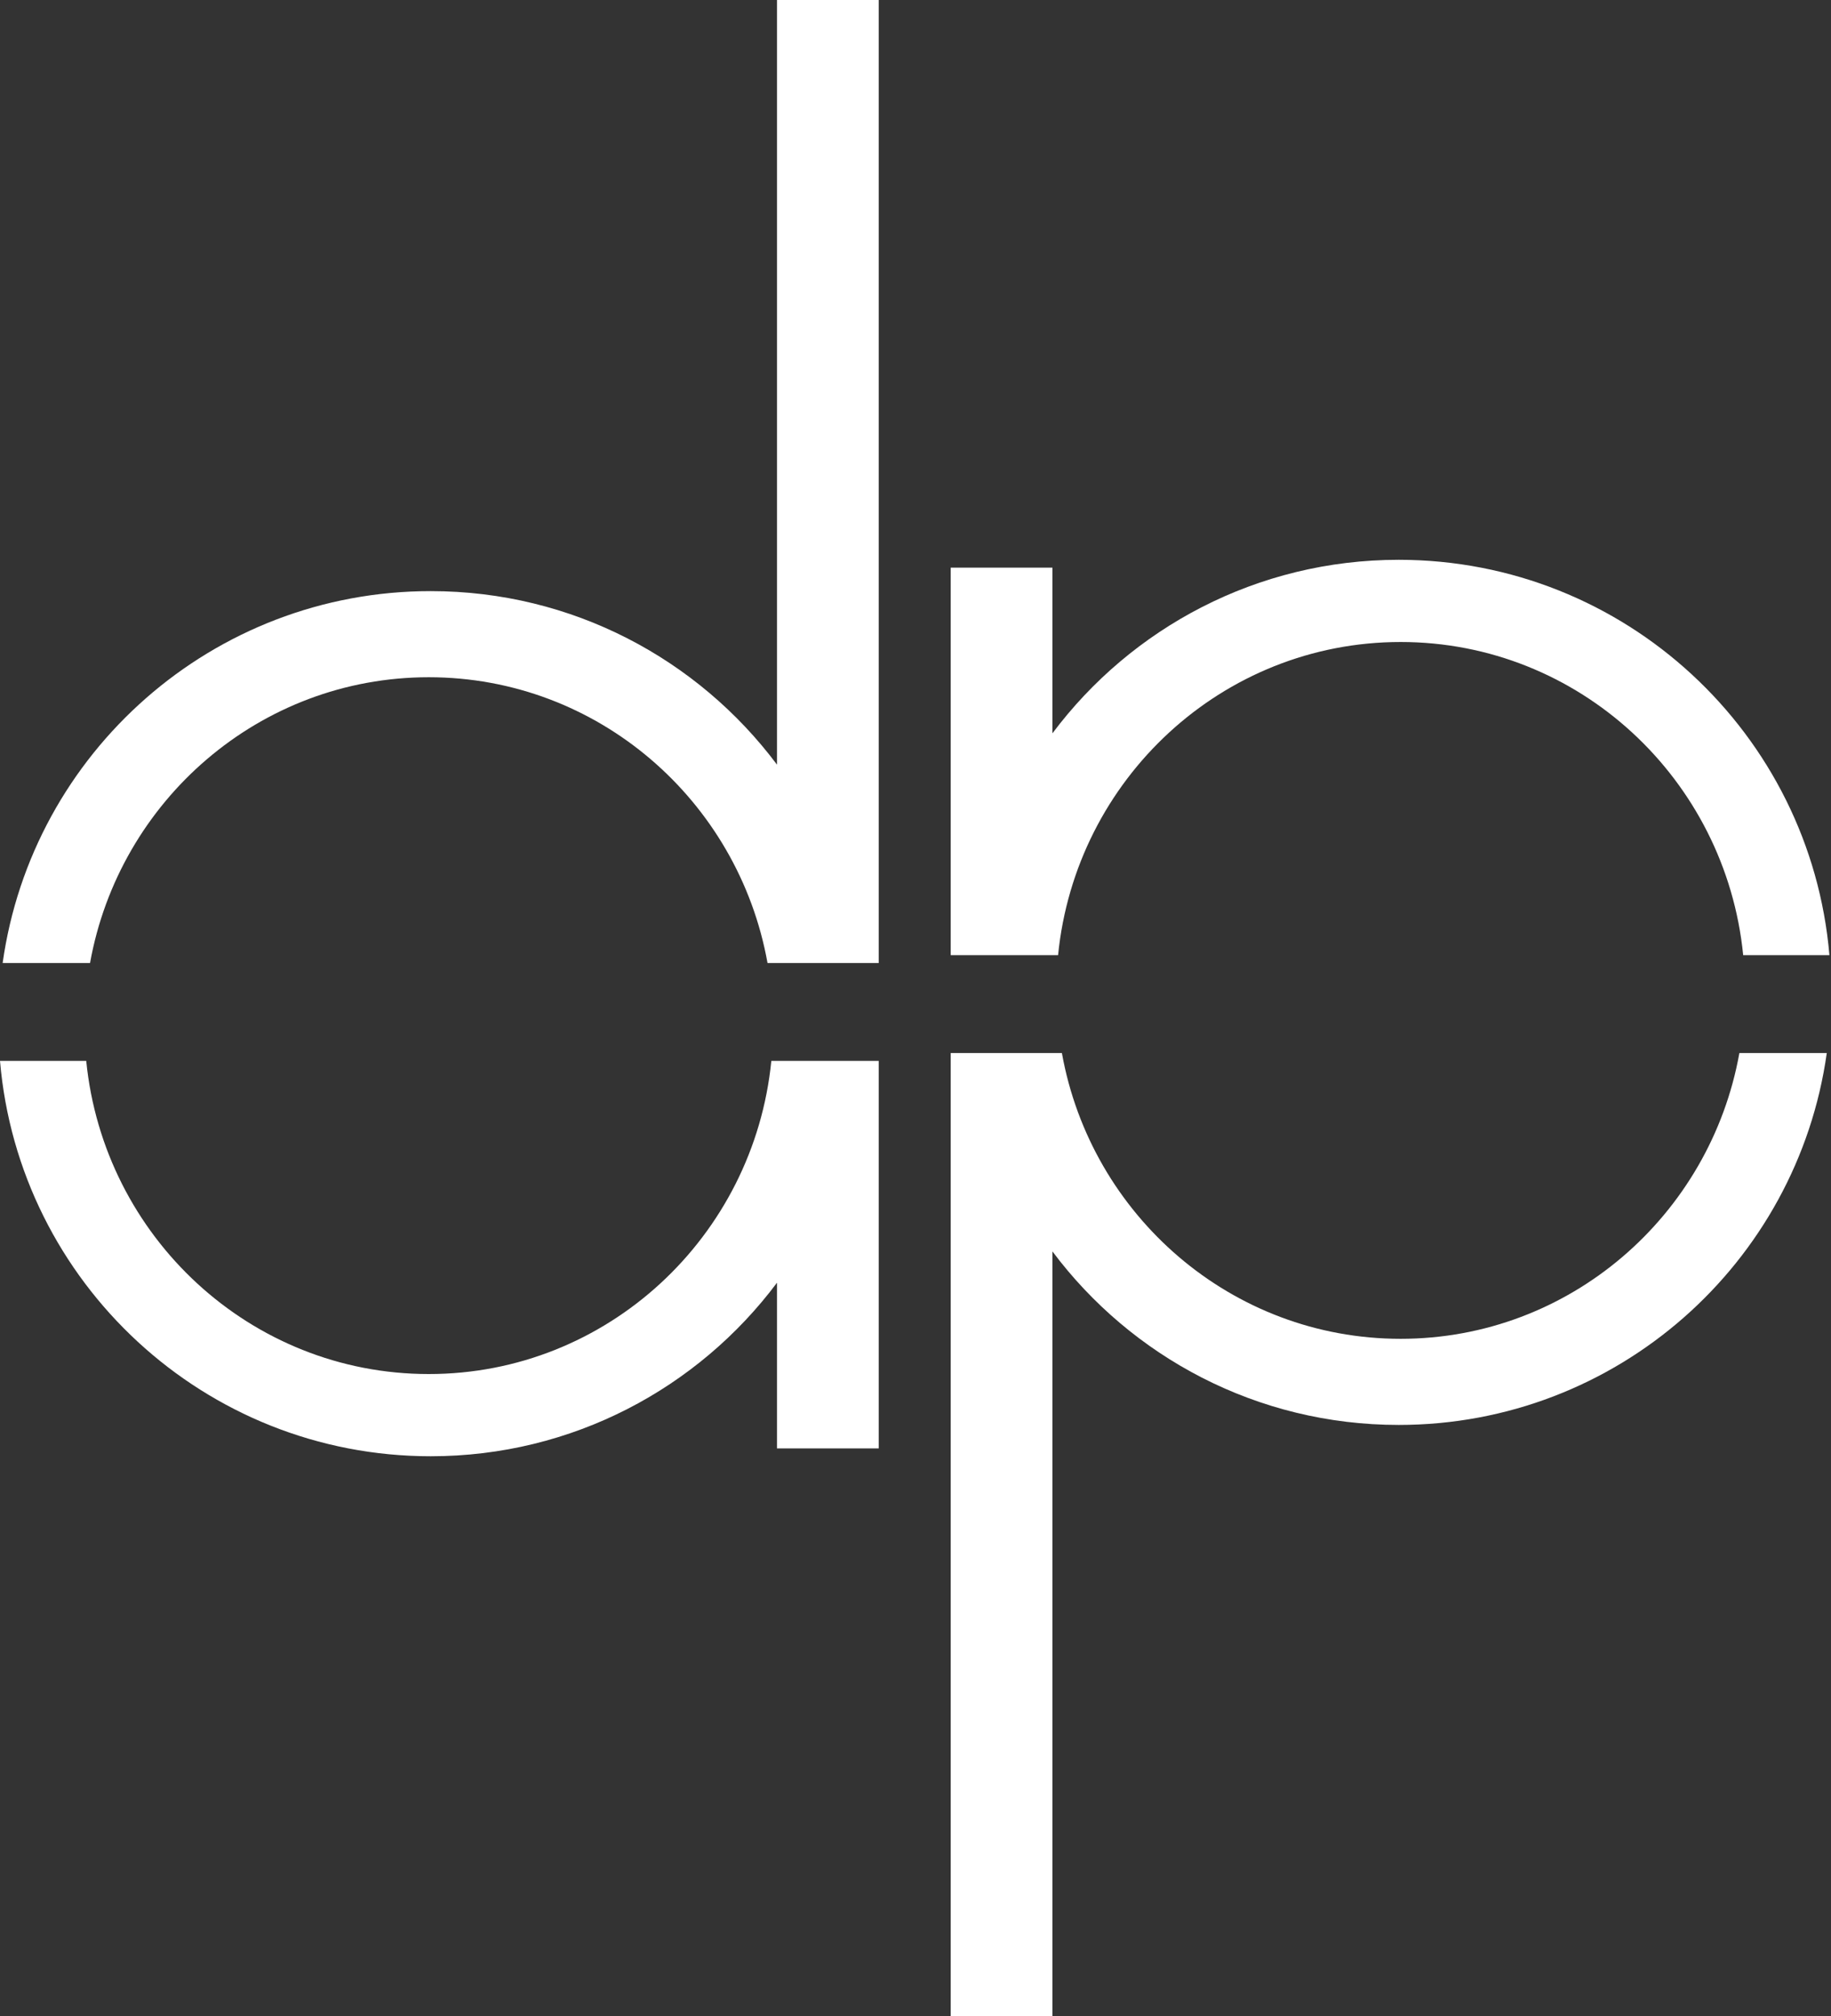
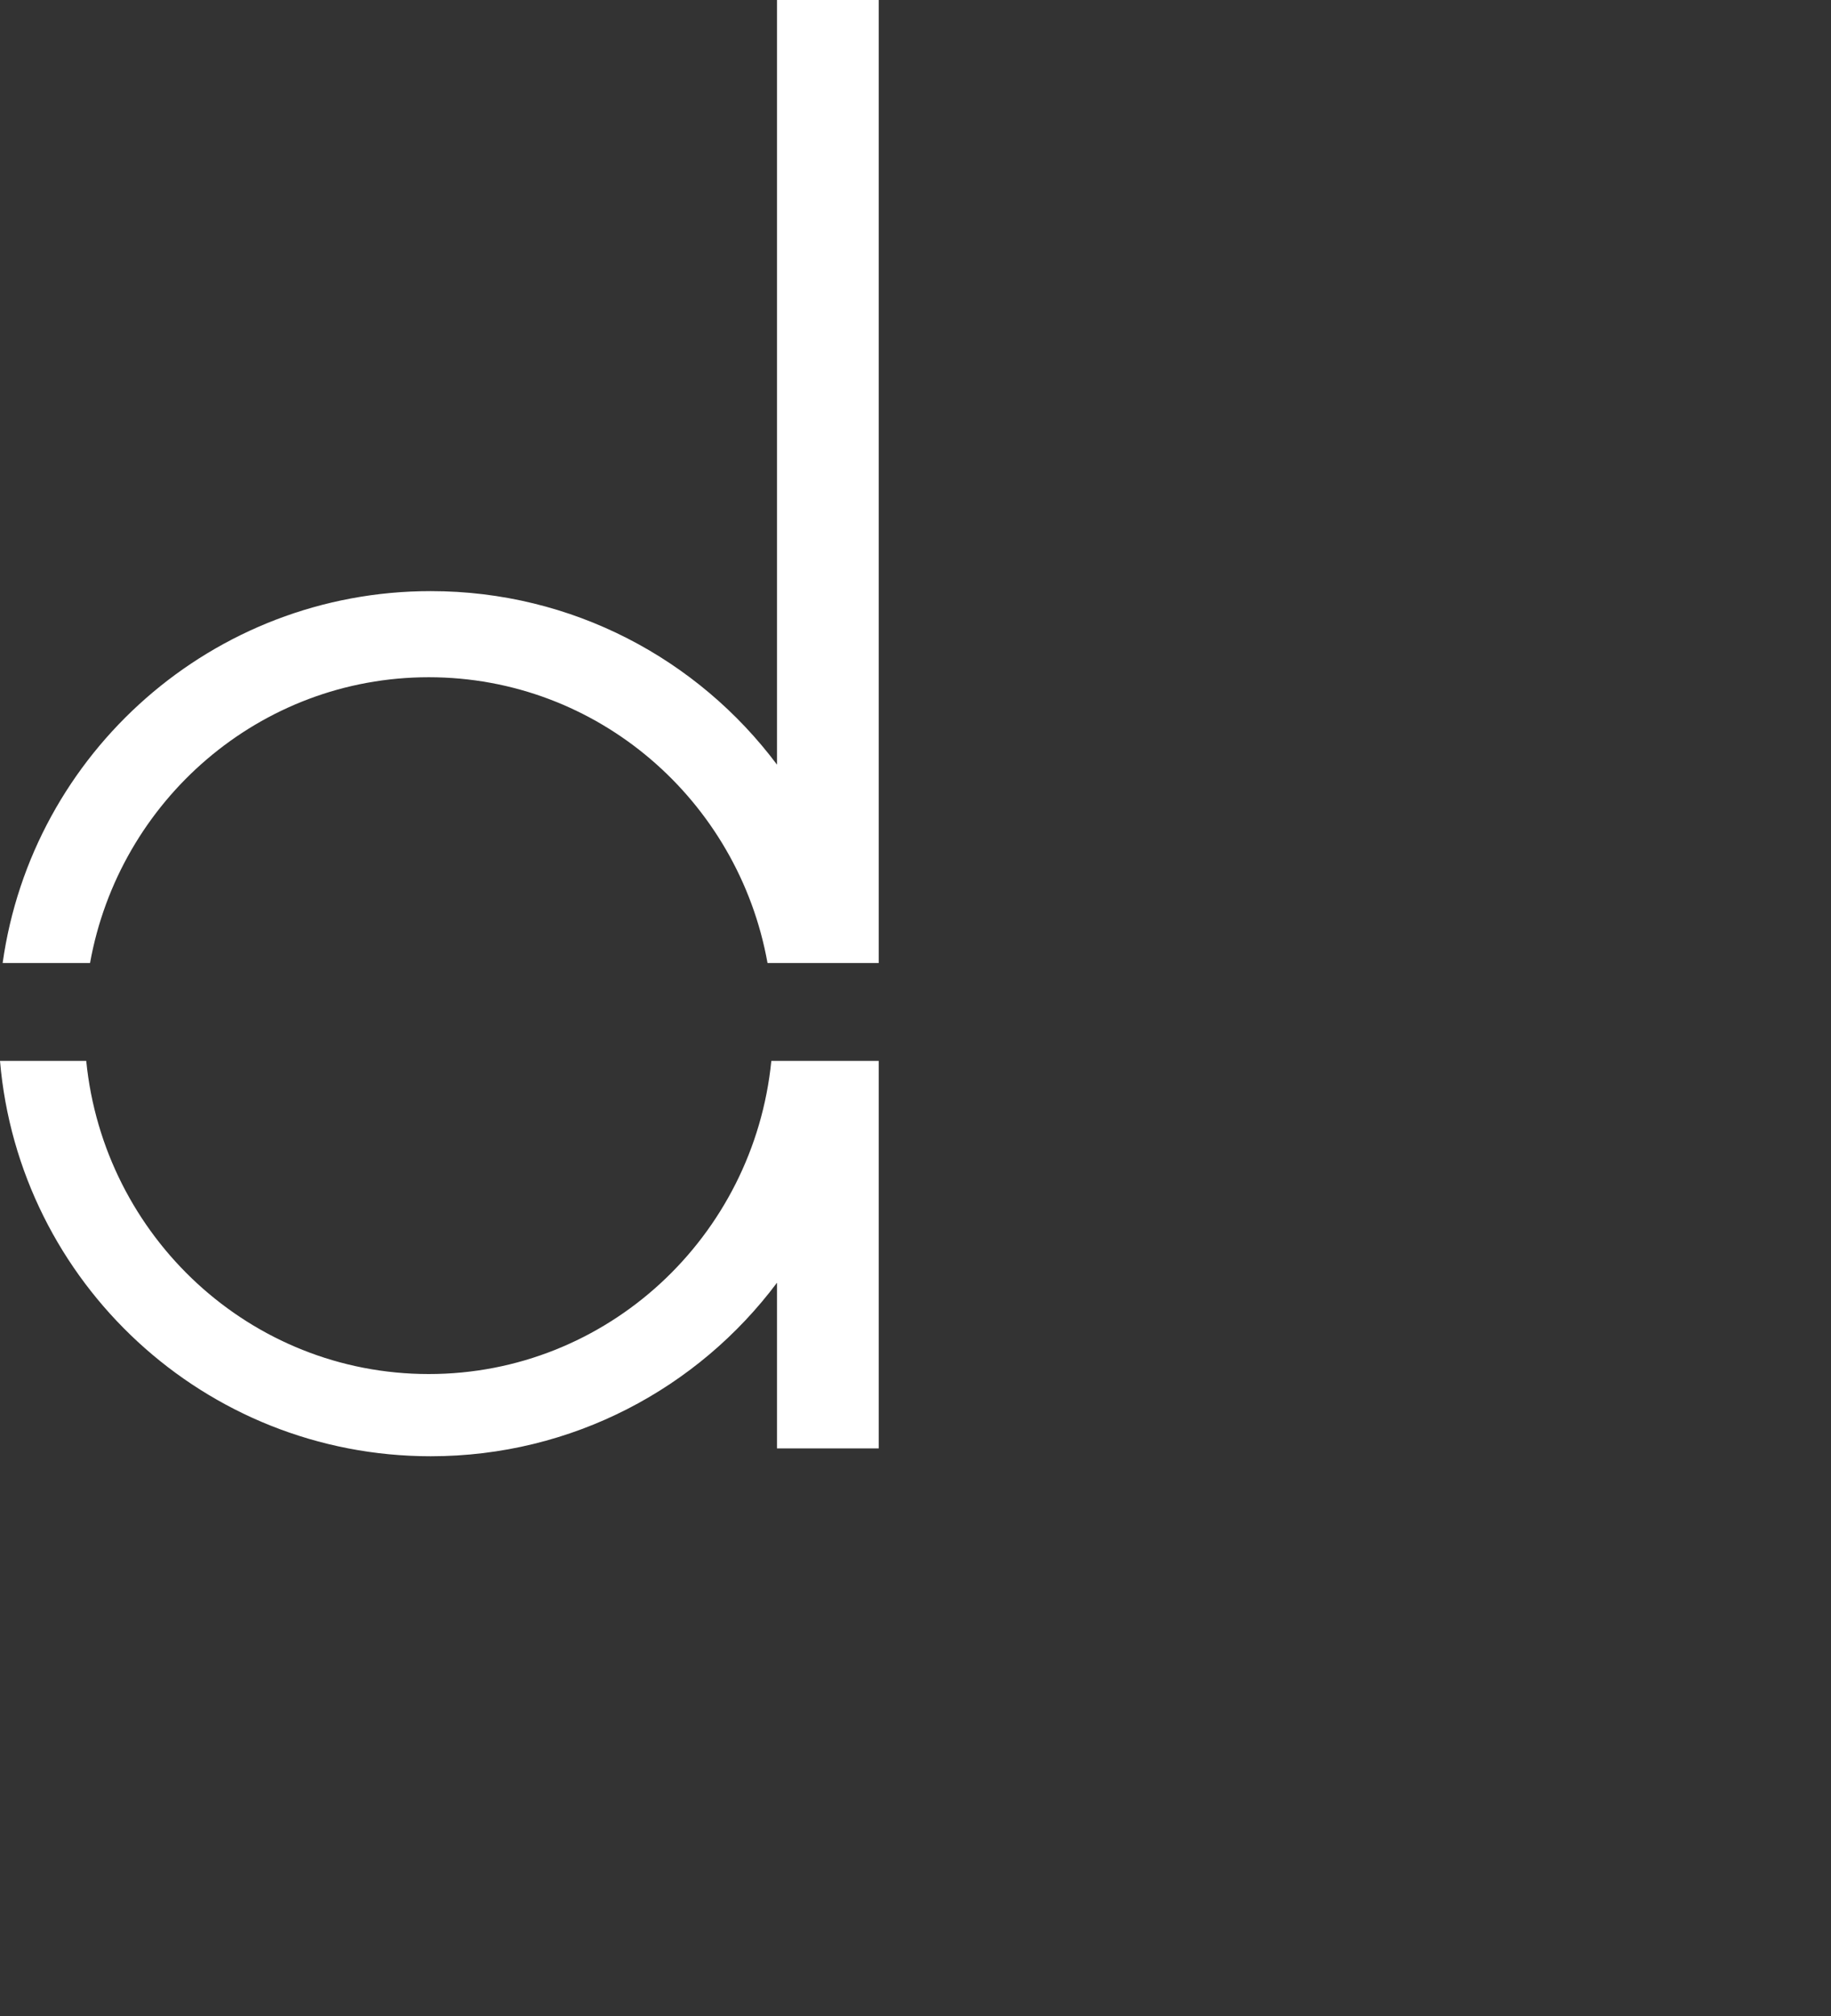
<svg xmlns="http://www.w3.org/2000/svg" width="468" height="515" viewBox="0 0 468 515" fill="none">
  <rect x="0" y="0" width="468" height="515" fill="#333333" stroke="none" />
  <path d="M22.04 271C26.501 315.927 63.998 351 109.596 351C155.193 351 192.69 315.927 197.151 271H224.596V370H198.596V327.674C178.442 354.584 146.304 372 110.096 372C52.269 372 4.818 327.58 0 271H22.04ZM224.596 246H196.177C188.725 204.483 152.796 173 109.596 173C66.396 173 30.467 204.483 23.015 246H0.675C8.211 192.311 54.329 151 110.096 151C146.303 151 178.442 168.415 198.596 195.324V0H224.596V246Z" fill="white" />
-   <path d="M445.556 244C441.095 199.073 403.597 164 358 164C312.403 164 274.905 199.073 270.444 244H243V145H269V187.326C289.153 160.416 321.292 143 357.5 143C415.327 143 462.778 187.42 467.596 244H445.556ZM243 269H271.419C278.871 310.517 314.8 342 358 342C401.2 342 437.129 310.517 444.581 269H466.921C459.384 322.689 413.267 364 357.5 364C321.293 364 289.154 346.585 269 319.676V515H243V269Z" fill="white" />
</svg>